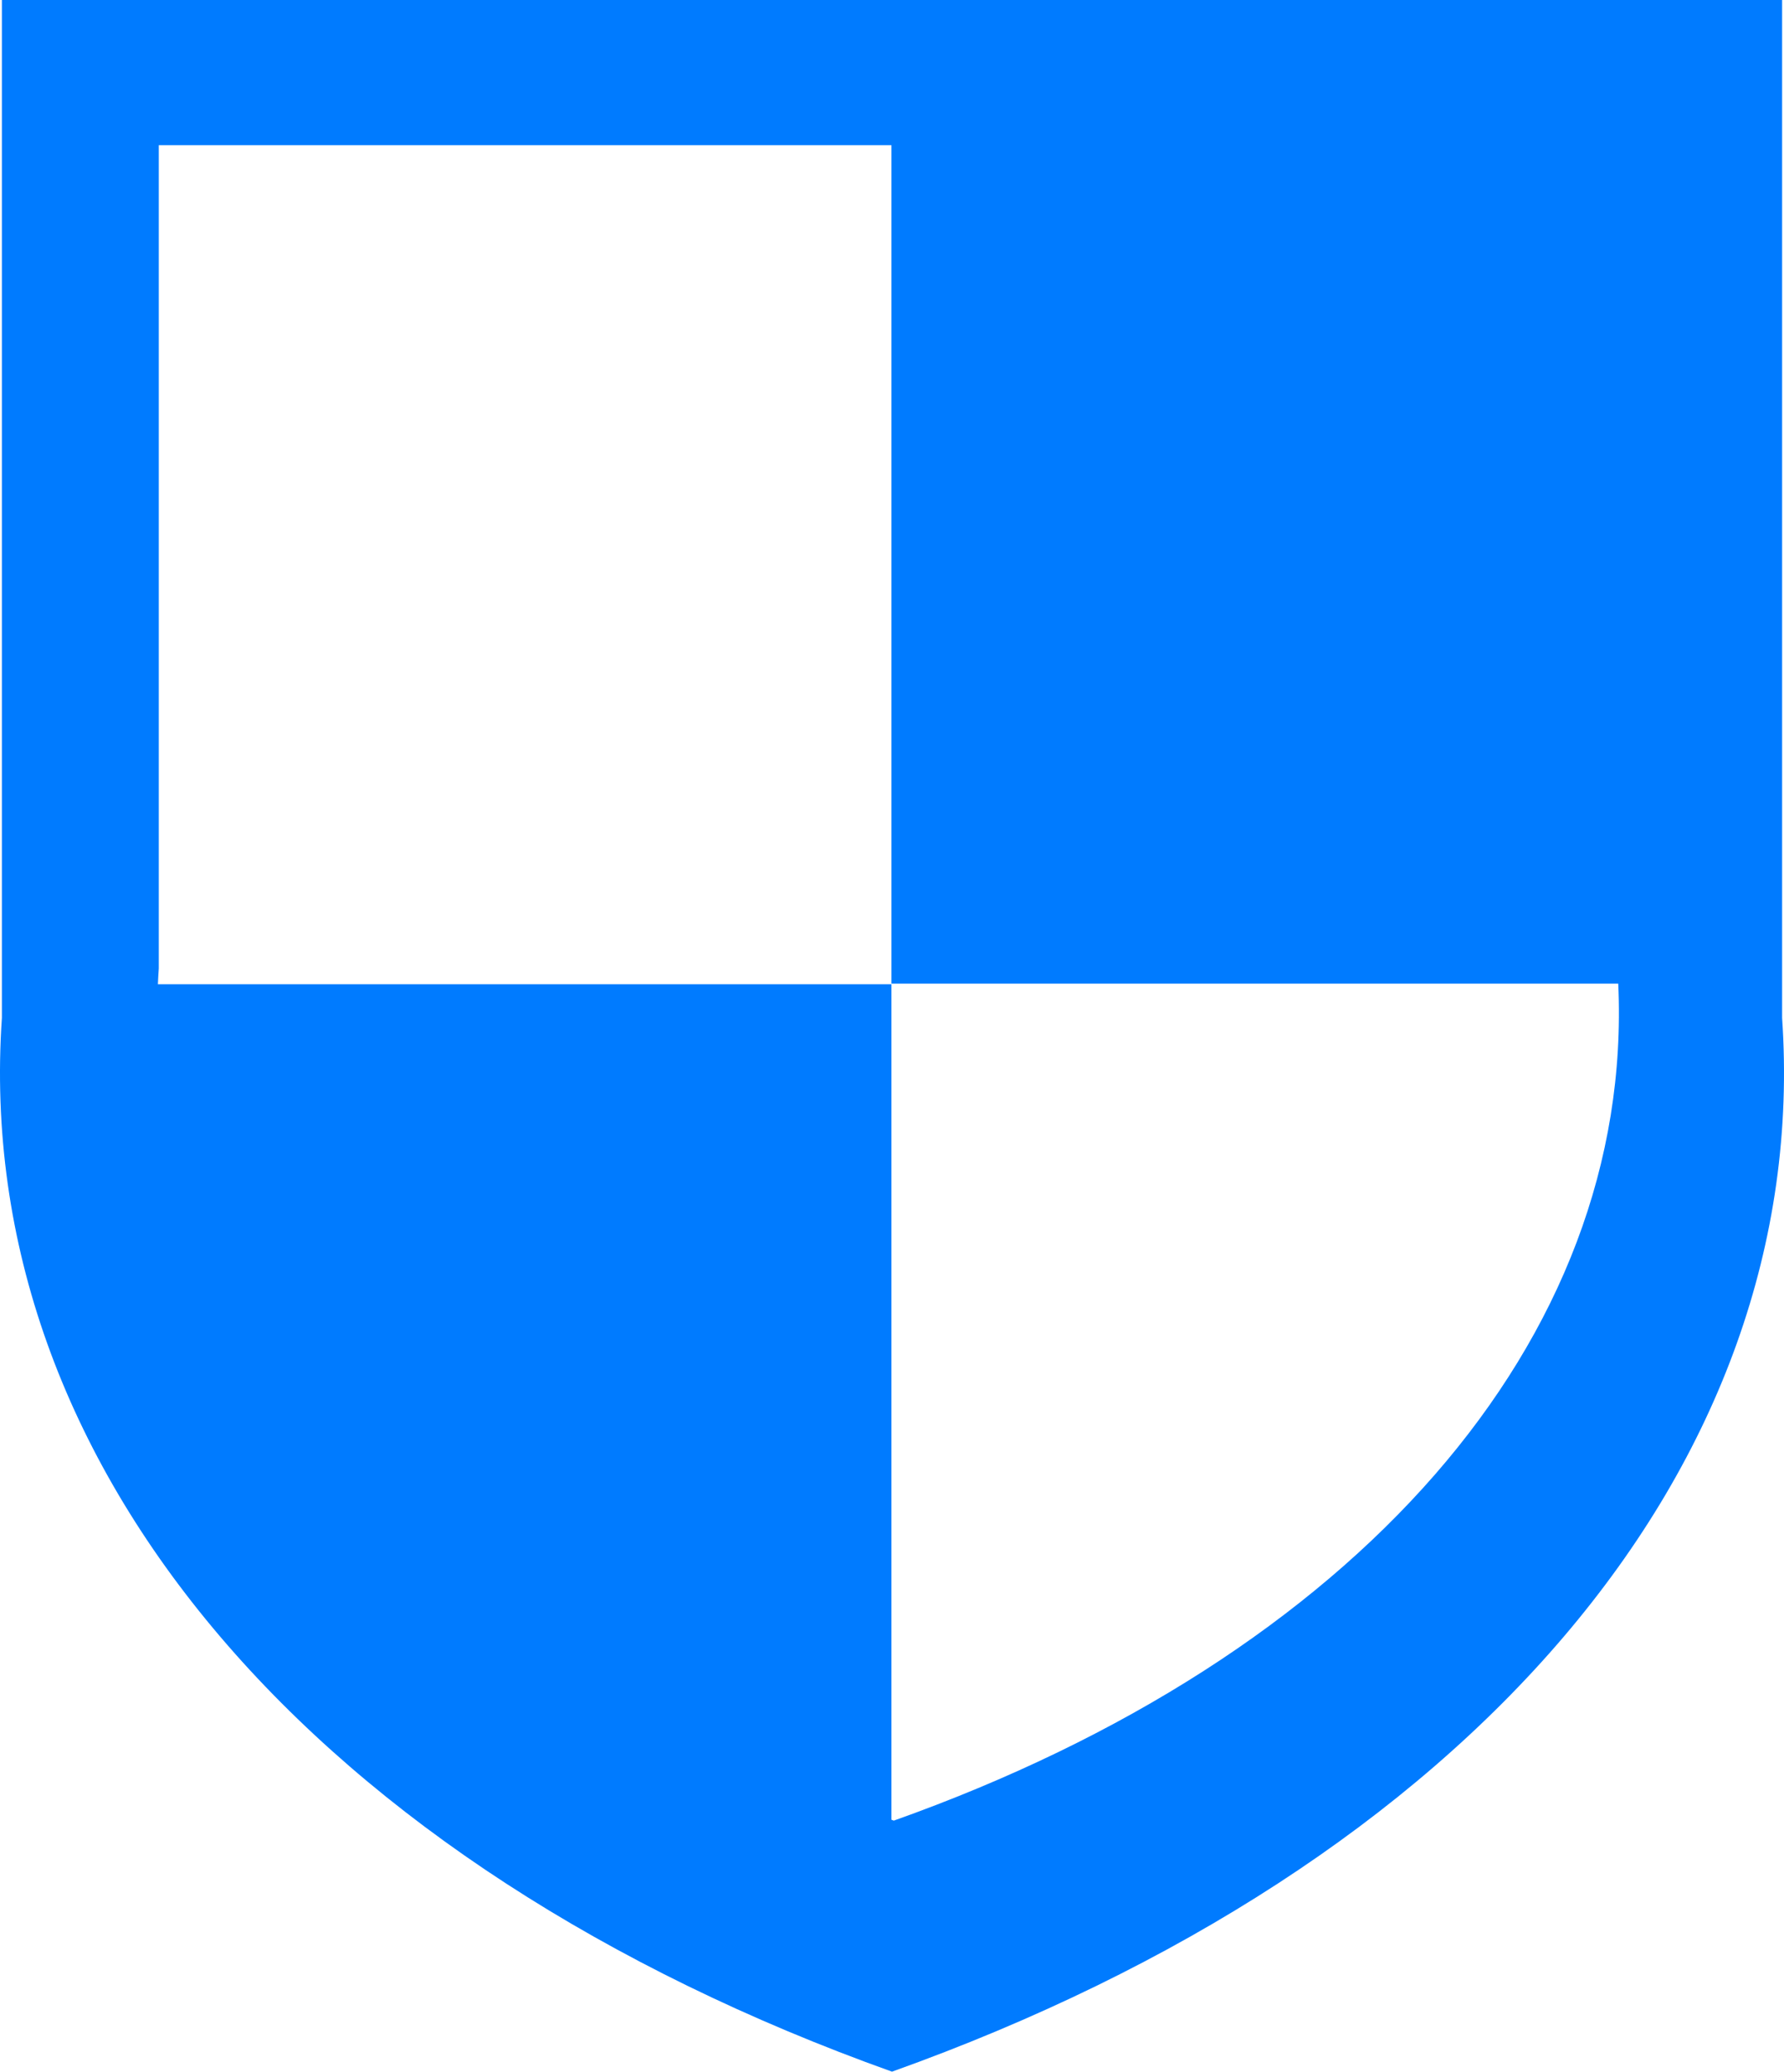
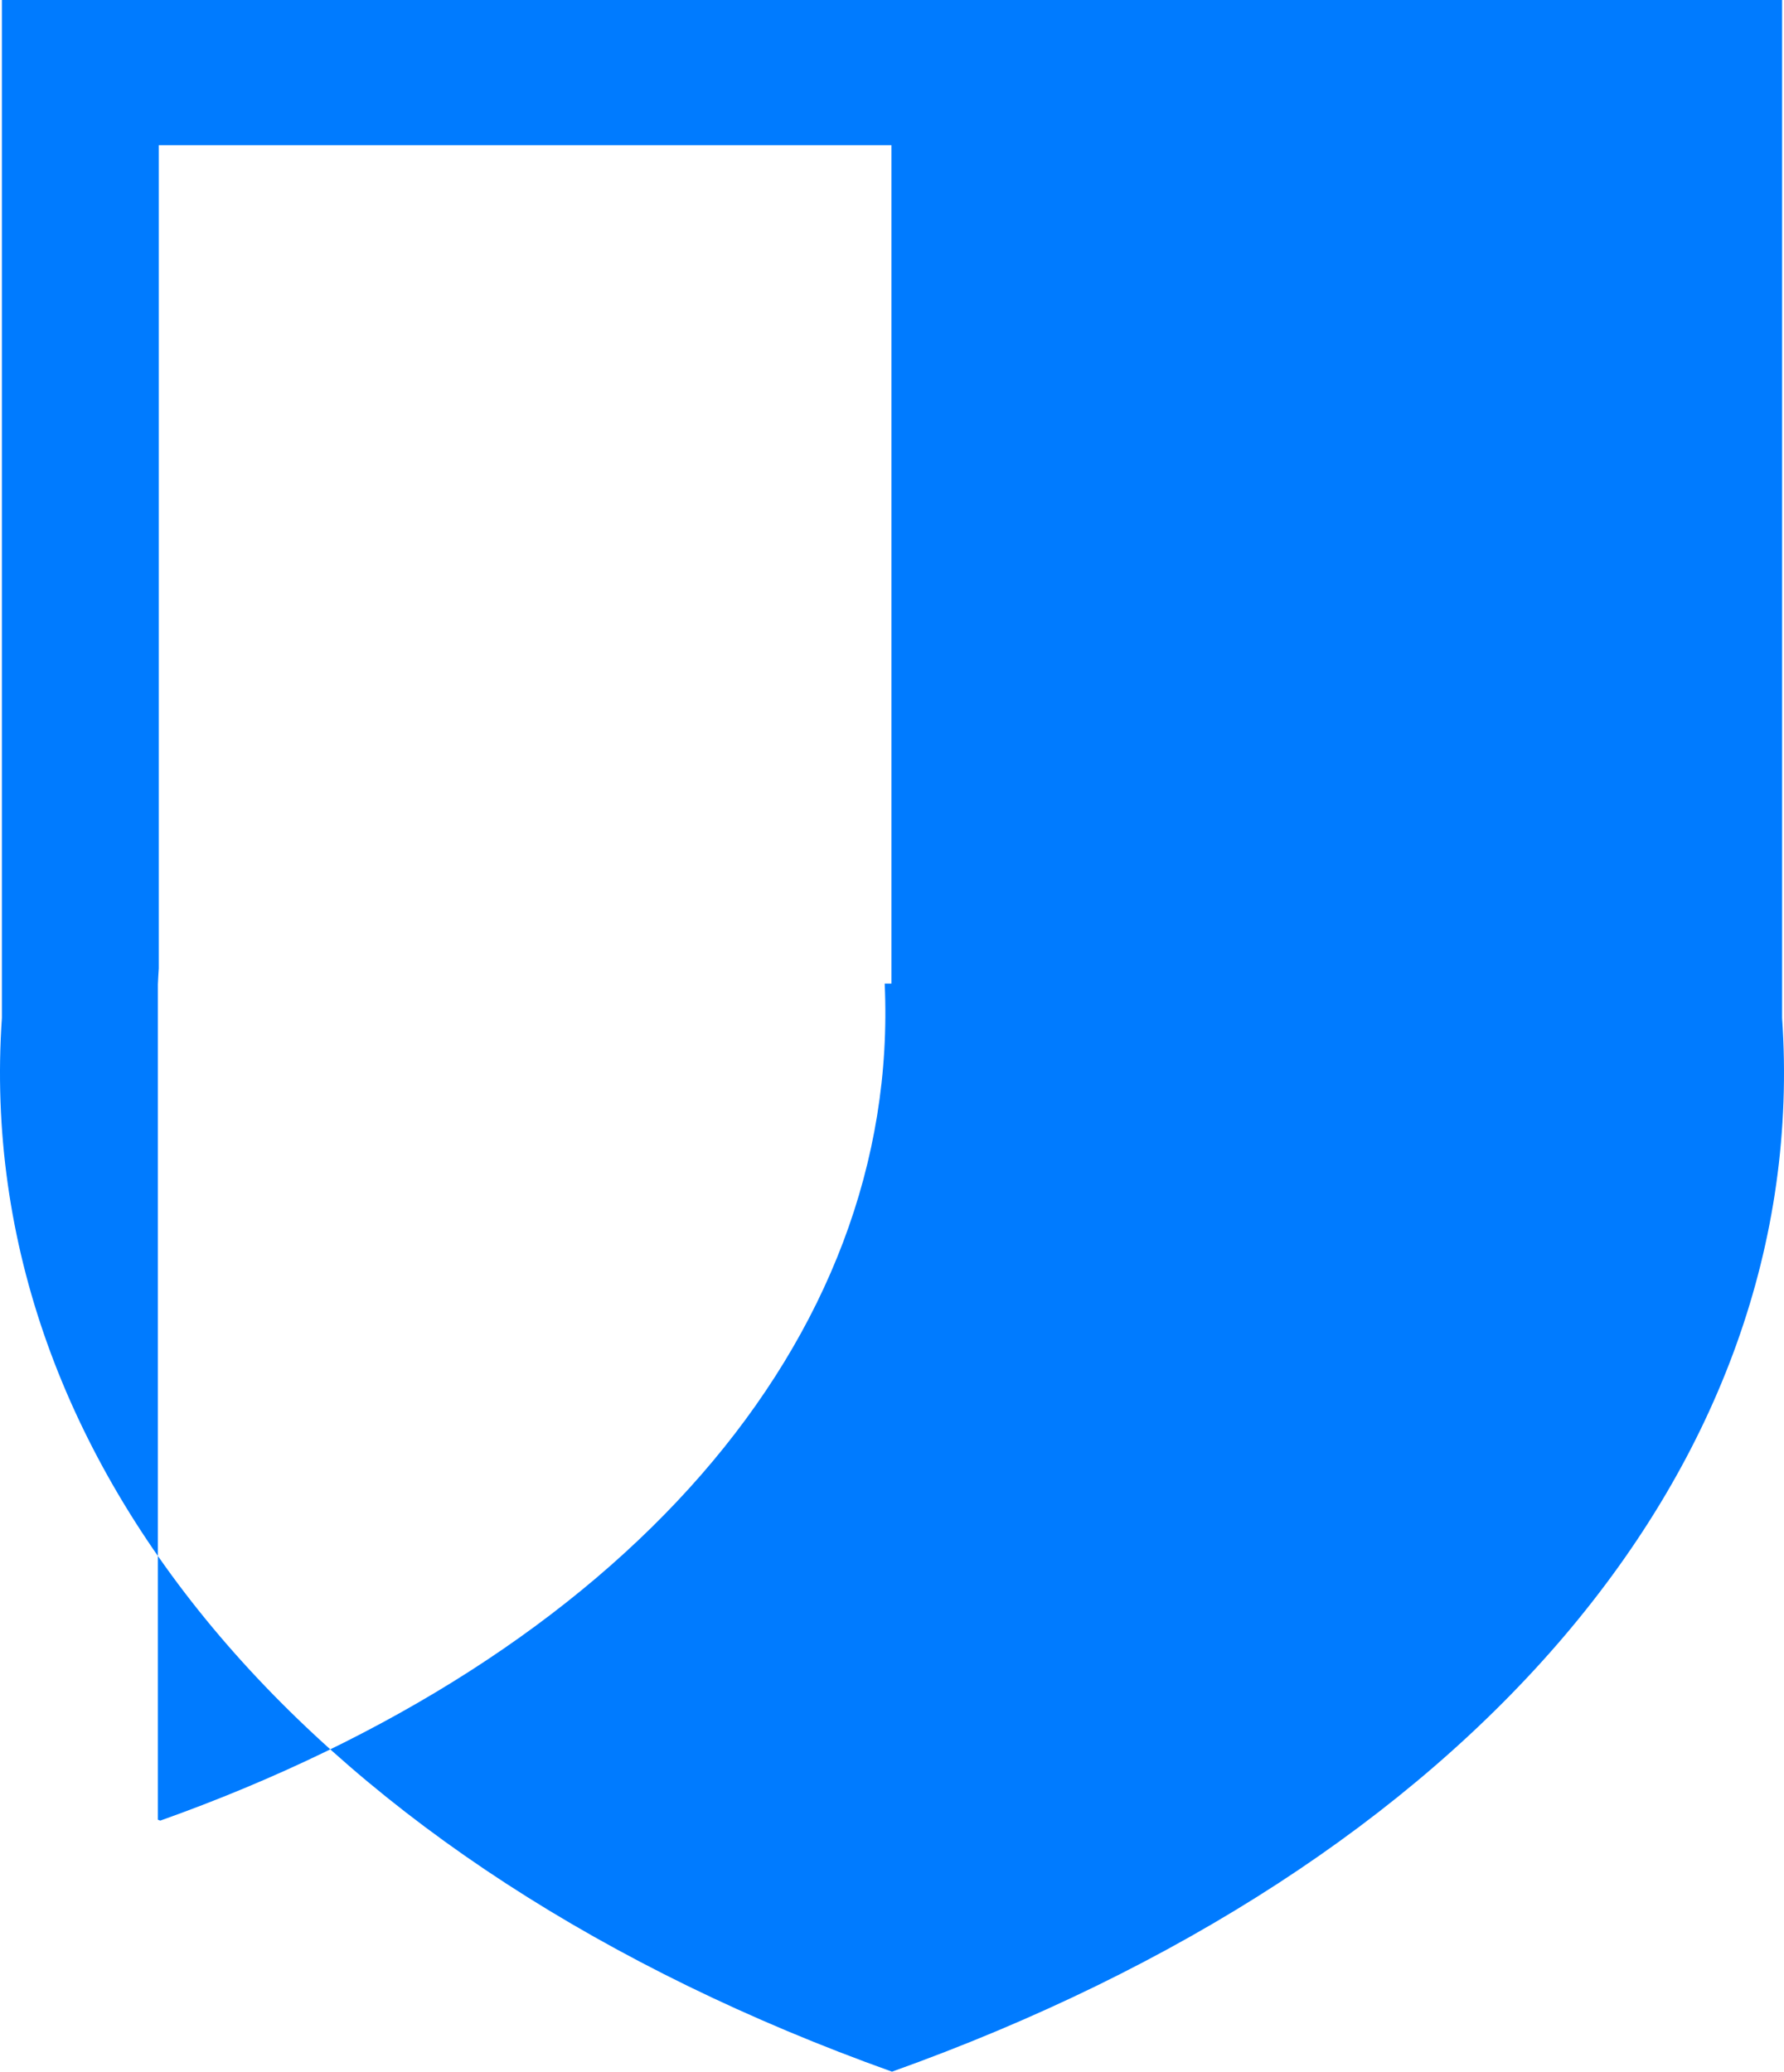
<svg xmlns="http://www.w3.org/2000/svg" version="1.1" id="Layer_1" x="0px" y="0px" width="105.802px" height="122.88px" viewBox="0 0 105.802 122.88" enable-background="new 0 0 105.802 122.88" xml:space="preserve">
  <g>
-     <path fill="#007bff" fill-rule="evenodd" clip-rule="evenodd" d="M105.689,0H0.112v60.381c-1.824,26.659,18.714,50.316,52.789,62.499 c34.074-12.183,54.613-35.84,52.789-62.499V0L105.689,0z M52.869,8.61H9.417v48.832c-0.022,0.313-0.039,0.625-0.053,0.938h43.504 v49.557l0.142,0.052c27.313-9.715,43.927-28.454,42.962-49.646H52.869V8.61L52.869,8.61z" />
+     <path fill="#007bff" fill-rule="evenodd" clip-rule="evenodd" d="M105.689,0H0.112v60.381c-1.824,26.659,18.714,50.316,52.789,62.499 c34.074-12.183,54.613-35.84,52.789-62.499V0L105.689,0z M52.869,8.61H9.417v48.832c-0.022,0.313-0.039,0.625-0.053,0.938v49.557l0.142,0.052c27.313-9.715,43.927-28.454,42.962-49.646H52.869V8.61L52.869,8.61z" />
  </g>
</svg>